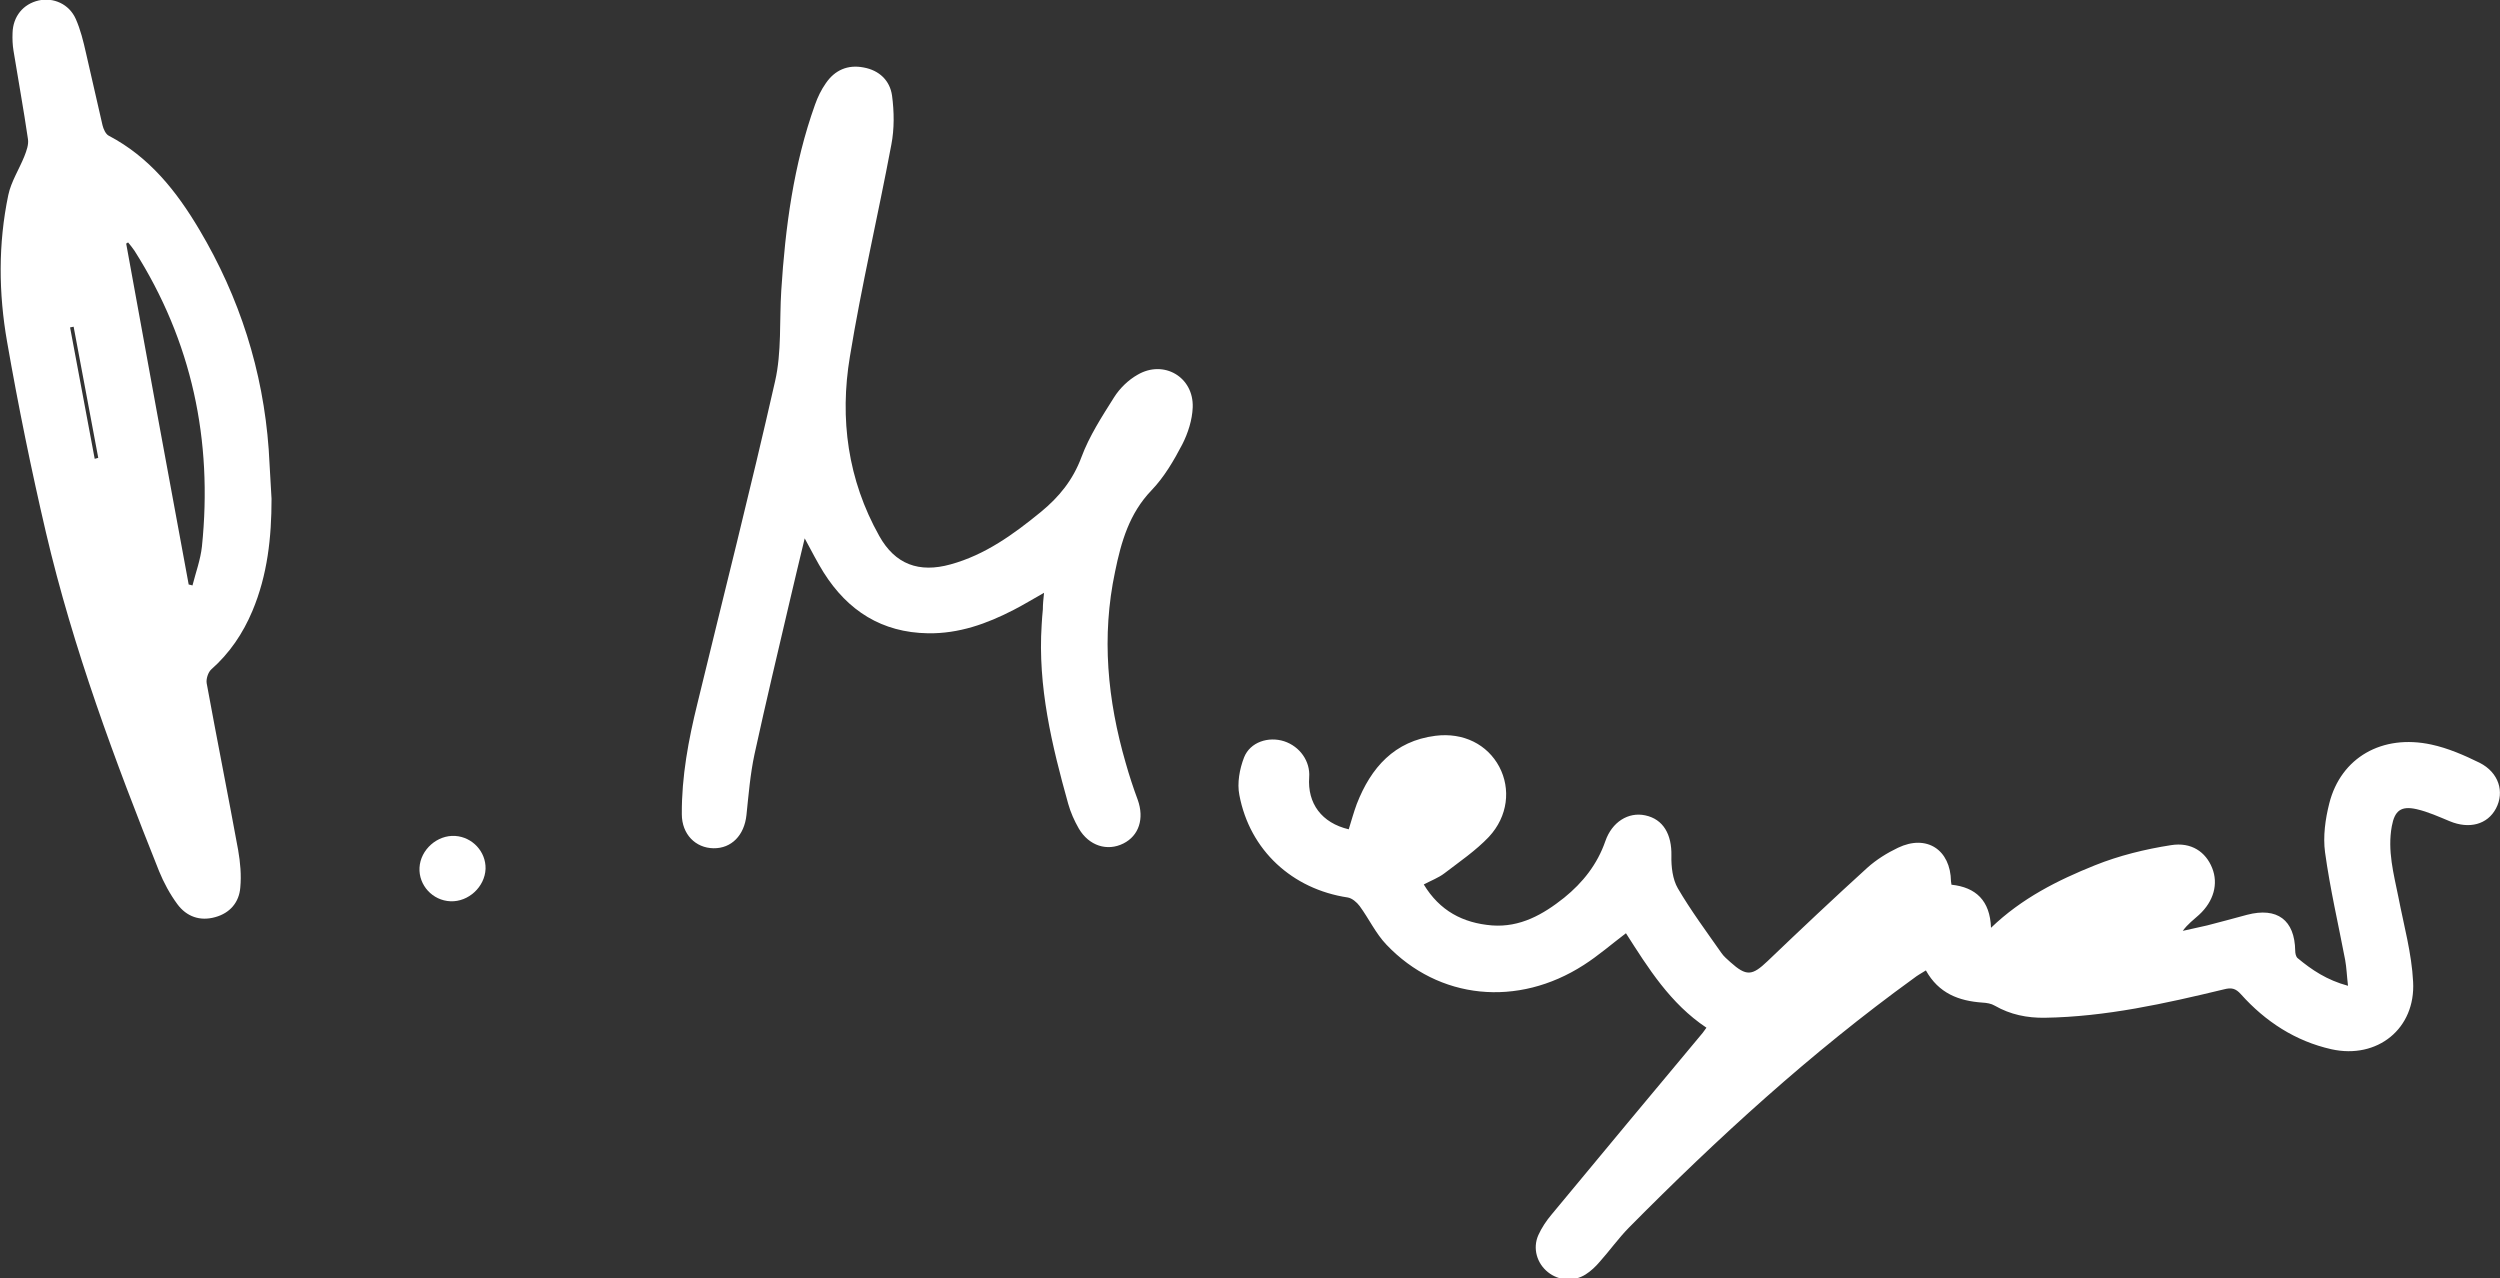
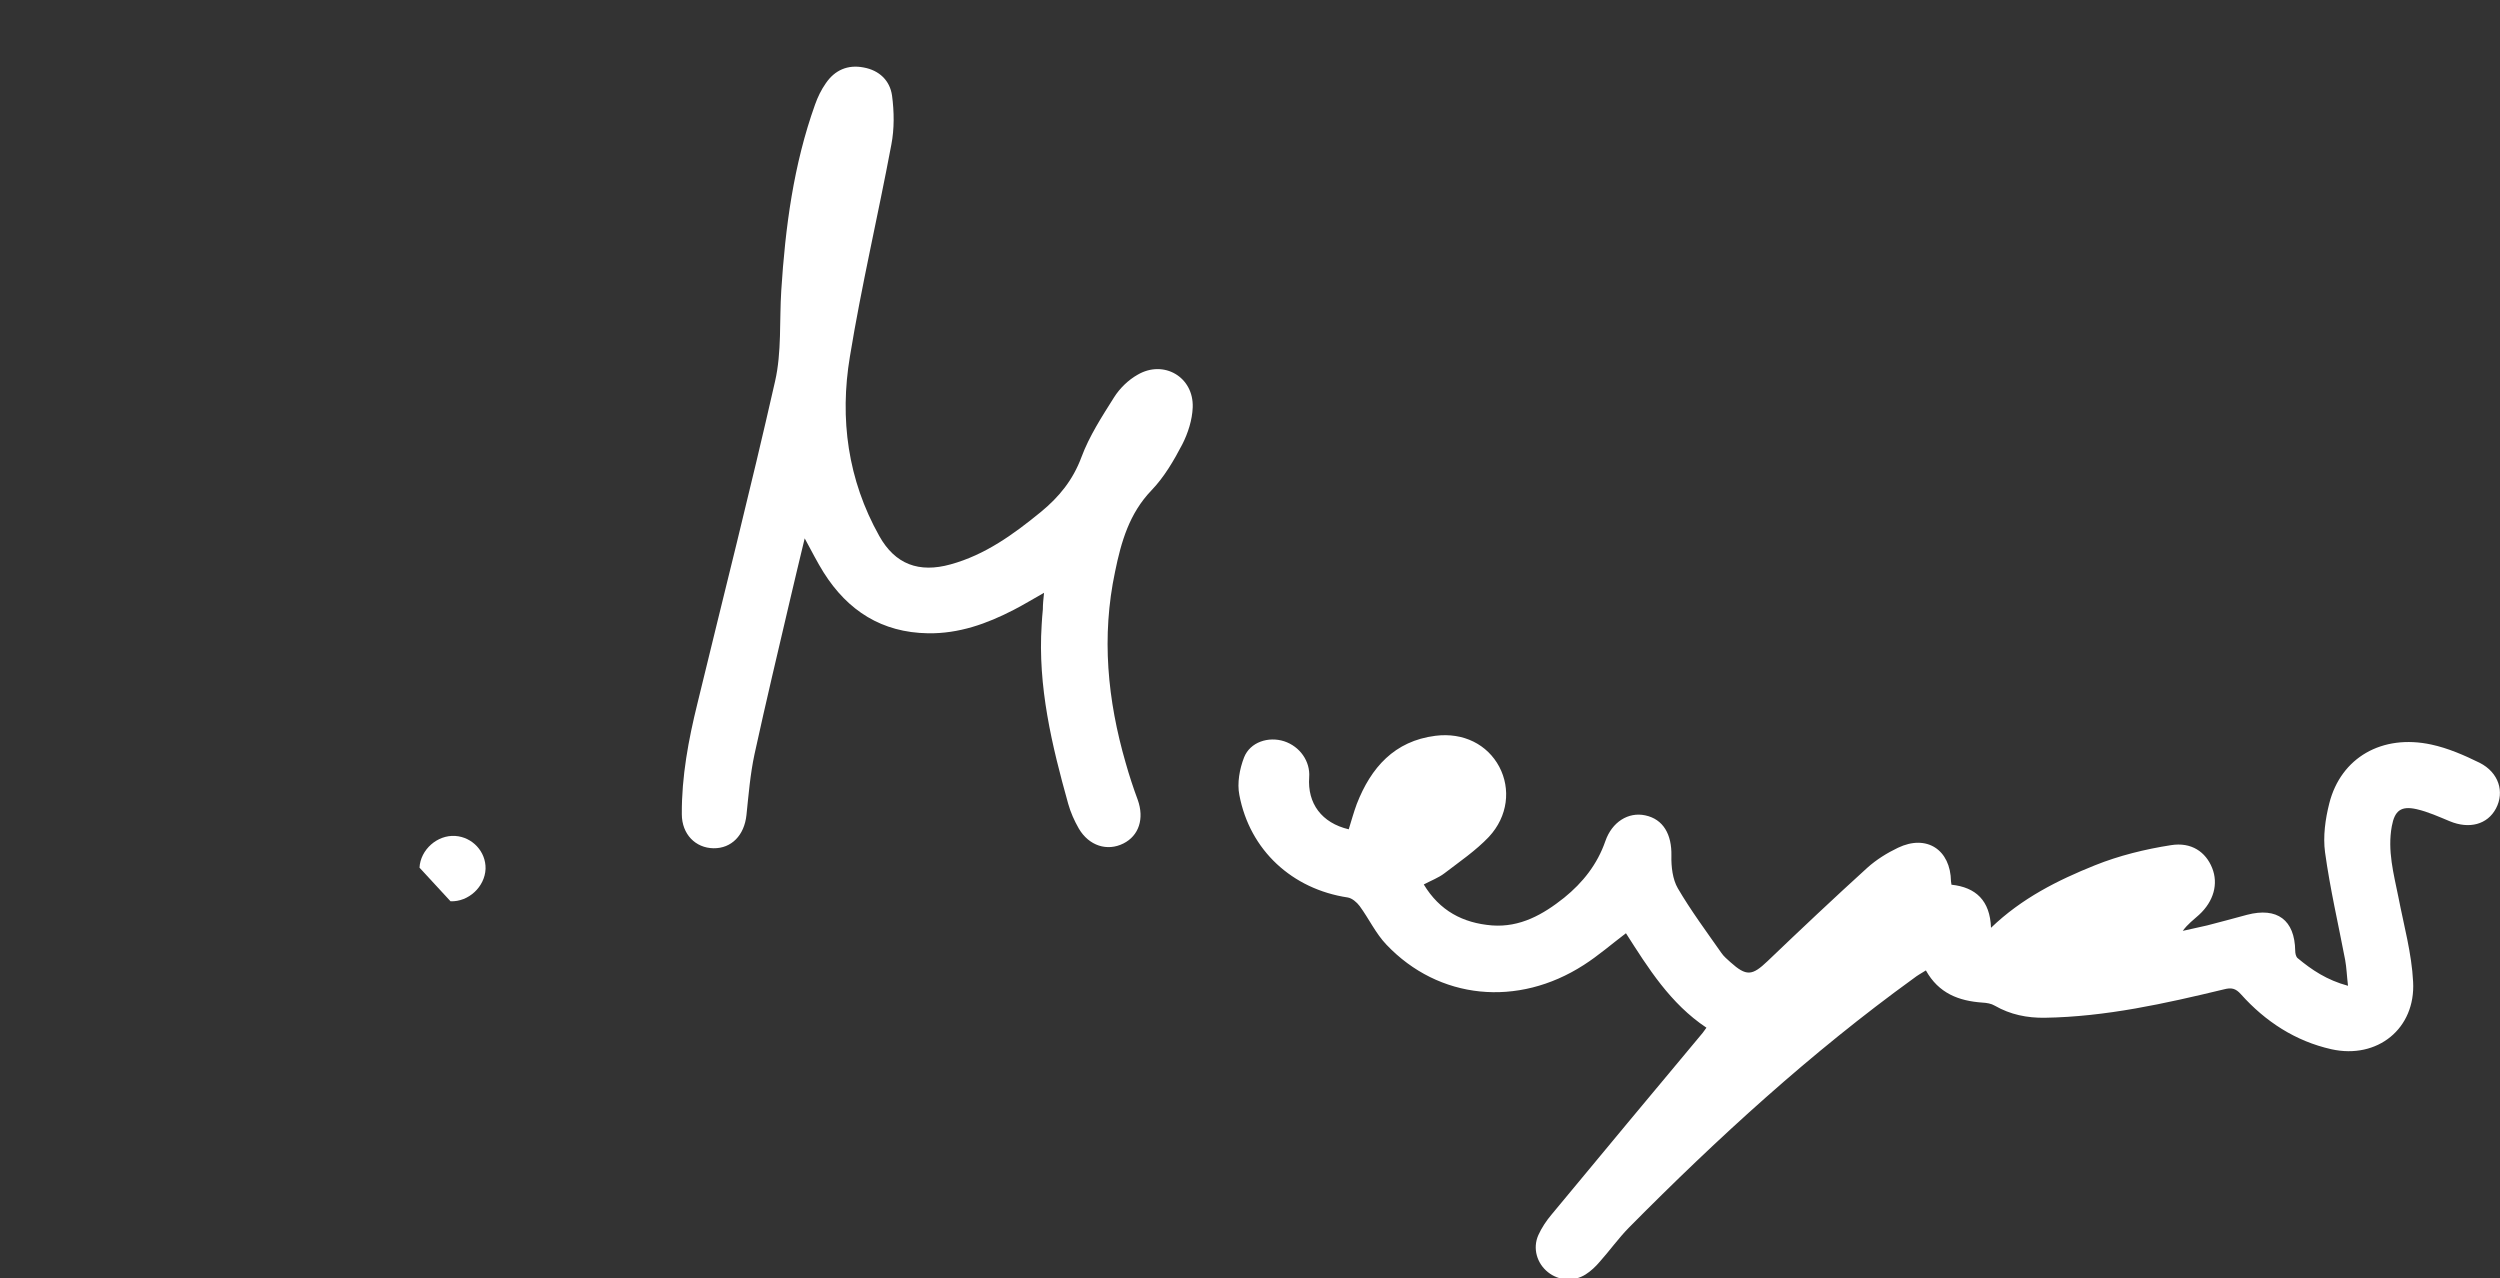
<svg xmlns="http://www.w3.org/2000/svg" id="Ebene_1" x="0px" y="0px" viewBox="0 0 1056 540" style="enable-background:new 0 0 1056 540;" xml:space="preserve">
  <rect x="0" y="0" width="1056" height="540" fill="#333333" stroke="none" />
  <style type="text/css">
	.st0{fill:#FFFFFF;}
</style>
  <g id="Ebene_2_1_">
    <g>
      <path class="st0" d="M824.3,373.7c10.3,1.1,16.3,6.7,16.7,18.2c13-12.5,28.2-20.1,43.9-26.4c10.2-4.1,21.2-6.8,32.1-8.5    c8.7-1.4,14.7,2.9,17.4,9.6s0.7,14.1-5.5,19.8c-2.3,2.1-4.8,3.9-6.9,6.8c3.4-0.8,6.9-1.5,10.3-2.3c5.6-1.4,11.2-3,16.9-4.5    c12.7-3.3,20.1,2.2,20.3,15.2c0,1.1,0.3,2.5,1,3.1c6,5,12.4,9.3,21.3,11.7c-0.5-4.2-0.6-7.6-1.2-10.9c-2.9-15.2-6.4-30.2-8.5-45.5    c-0.9-6.7,0.1-14,1.8-20.7c4.9-19.3,22.3-29.3,43.1-24.8c7,1.5,13.9,4.5,20.4,7.7c8.1,4.1,10.6,12.3,6.9,19.3    c-3.6,6.8-11.3,8.8-19.5,5.4c-4.6-1.9-9.2-4-14-5.1c-6.6-1.5-9.3,0.6-10.5,7.2c-1.9,10.3,0.8,20.1,2.8,30    c2.3,11.9,5.6,23.7,6.2,35.7c1.1,19.8-15.1,32.8-34.5,28.5c-15.2-3.4-27.9-11.7-38.2-23.2c-2.3-2.6-4.1-2.9-7.2-2.1    c-24.9,6-49.9,11.6-75.7,12c-7.4,0.1-14.5-1.3-21.1-5.1c-1.5-0.9-3.4-1.2-5.2-1.3c-10-0.7-18.5-3.9-23.9-13.6    c-1.9,1.2-3.6,2.1-5.1,3.3C765,444.6,725.6,480.6,688,518.6c-4.4,4.5-8.1,9.7-12.3,14.4c-1.7,2-3.7,3.9-5.9,5.3    c-5,3.2-11.4,2.7-15.9-0.9c-4.7-3.7-6.6-10.1-4.1-15.7c1.4-3.1,3.4-6.1,5.6-8.7c21.2-25.6,42.5-51.2,63.8-76.7    c0.5-0.6,0.9-1.3,1.6-2.2c-15.3-10.2-24.6-25.2-34-39.9c-6.2,4.7-11.7,9.5-17.8,13.4c-27.9,18-61.3,14.7-83.4-8.6    c-4.5-4.7-7.4-11-11.3-16.3c-1.2-1.6-3.2-3.3-5-3.6c-23.4-3.5-41.4-19.9-45.8-43.3c-1-5,0.1-11,2-15.9c2.6-6.5,10.3-8.9,16.9-6.8    c6.7,2.2,11.1,8.5,10.6,15.2c-0.8,11.1,5.3,19.3,16.7,22c1.1-3.5,2.1-7.2,3.4-10.7c6-15.4,15.9-26.6,33.2-28.8    c11.9-1.5,22,3.7,27,13.1c4.9,9.3,3.7,20.9-4.4,29.6c-5.5,5.8-12.4,10.5-18.8,15.4c-2.5,1.9-5.5,3-8.7,4.7    c6.7,11.1,16.5,16.3,28.8,17.3c11.9,0.9,21.6-4.6,30.5-11.7c7.9-6.4,14-14.1,17.4-23.9c2.8-8.1,9.7-12.4,16.8-10.9    c7.7,1.6,11.3,8.1,11.1,17.1c-0.1,4.6,0.5,9.9,2.7,13.7c5.5,9.4,12.1,18.3,18.4,27.3c1,1.5,2.5,2.7,3.8,3.9    c6.8,6.1,9.2,5.8,15.7-0.4c13.9-13.3,28-26.6,42.2-39.5c3.8-3.4,8.3-6.2,12.9-8.4c12.1-5.8,22.2,0.8,22.4,14.2    C824.1,372.5,824.2,373,824.3,373.7z" />
-       <path class="st0" d="M114.7,210.7c0,16.3-1.7,32.2-8.1,47.4c-4,9.5-9.6,17.8-17.4,24.7c-1.3,1.2-2.2,4-1.9,5.8    c4.3,23.5,9,47,13.3,70.5c0.9,5.2,1.4,10.6,0.9,15.8c-0.5,6.3-4.4,10.8-10.6,12.5c-6.4,1.8-12.1-0.2-16-5.5    c-3.1-4.2-5.7-9-7.7-13.9c-18.7-46.8-36.3-94-47.8-143.1C13.2,198.3,7.7,171.4,3,144.4c-3.6-20.5-3.8-41.4,0.5-62    c1.2-5.7,4.6-10.9,6.8-16.4c0.9-2.3,1.9-5,1.5-7.3C10,46.3,7.7,33.8,5.7,21.4c-0.4-2.4-0.5-5-0.4-7.5c0.2-7,4.5-12.2,11-13.7    C22.6-1.2,29.2,1.7,32,8c2,4.5,3.2,9.4,4.3,14.3c2.4,10.2,4.6,20.4,7,30.6c0.4,1.6,1.3,3.7,2.6,4.4c17.2,9,28.7,23.5,38.3,39.7    c17,28.6,26.9,59.6,29.3,92.8C113.9,196.8,114.3,203.7,114.7,210.7z M79.7,246.9c0.5,0.1,1,0.2,1.6,0.4c1.4-5.5,3.4-10.9,4-16.5    c4.6-44.8-4.2-86.6-28.5-124.9c-0.8-1.2-1.8-2.4-2.7-3.5c-0.3,0.2-0.5,0.3-0.8,0.5C62,150.9,70.8,198.9,79.7,246.9z M40,193.8    c0.5-0.1,1-0.3,1.5-0.4c-3.5-18.5-6.9-37-10.4-55.4c-0.5,0.1-1,0.2-1.5,0.3C33.1,156.8,36.5,175.3,40,193.8z" />
      <path class="st0" d="M441,250.4c-4.8,2.7-8.7,5.1-12.8,7.2c-11.4,5.9-23.2,10.1-36.2,9.9c-19.5-0.3-33.9-9.5-44.1-25.7    c-2.7-4.3-5-8.9-8-14.4c-2.2,9.2-4.2,17.4-6.1,25.6c-5.1,21.8-10.3,43.6-15.1,65.6c-1.8,8.4-2.5,17.1-3.4,25.7    c-0.9,8.5-6.3,14.1-13.9,14s-13.4-5.9-13.4-14.4c-0.1-15.9,2.8-31.4,6.6-46.8c11-45.4,22.5-90.6,32.8-136.1    c2.8-12.3,1.8-25.4,2.6-38.2c1.7-26.8,5.2-53.3,14.3-78.7c1.1-3.1,2.6-6.2,4.5-8.9c3.8-5.6,9.3-8,16-6.7c6.6,1.2,11.1,5.5,12,11.9    c0.9,6.8,1,14-0.3,20.7c-5.6,29.9-12.6,59.5-17.5,89.5c-4.4,26.3-0.9,52.1,12.4,75.8c6.7,12,16.8,15.7,30.1,12    c14.6-4,26.6-12.7,38.1-22.1c7.7-6.3,13.6-13.5,17.2-23.2c3.3-8.9,8.7-17.2,13.8-25.3c2.4-3.8,6-7.3,9.9-9.5    c11.1-6.5,23.8,1,23.3,13.8c-0.2,5.3-2,10.9-4.4,15.6c-3.6,6.9-7.7,13.9-13,19.4c-9.4,9.8-12.8,21.7-15.4,34.4    c-5.8,27.4-3.2,54.2,4.5,80.8c1.5,5.3,3.2,10.5,5.1,15.6c2.8,7.9,0.5,15.1-6.1,18.4c-6.8,3.4-14.5,1-18.8-6.3    c-1.9-3.3-3.5-6.9-4.5-10.5c-6.9-24.7-12.9-49.6-11.2-75.6c0.1-2.2,0.3-4.3,0.5-6.5C440.5,255.3,440.7,253.3,441,250.4z" />
-       <path class="st0" d="M177.2,366.5c0.4-7.6,7.5-13.9,15.1-13.4c7.3,0.5,13,6.7,12.8,13.9c-0.3,7.6-7.2,14-14.8,13.7    C182.7,380.4,176.8,373.9,177.2,366.5z" />
+       <path class="st0" d="M177.2,366.5c0.4-7.6,7.5-13.9,15.1-13.4c7.3,0.5,13,6.7,12.8,13.9c-0.3,7.6-7.2,14-14.8,13.7    z" />
    </g>
  </g>
  <g id="Ebene_1_1_">
</g>
</svg>